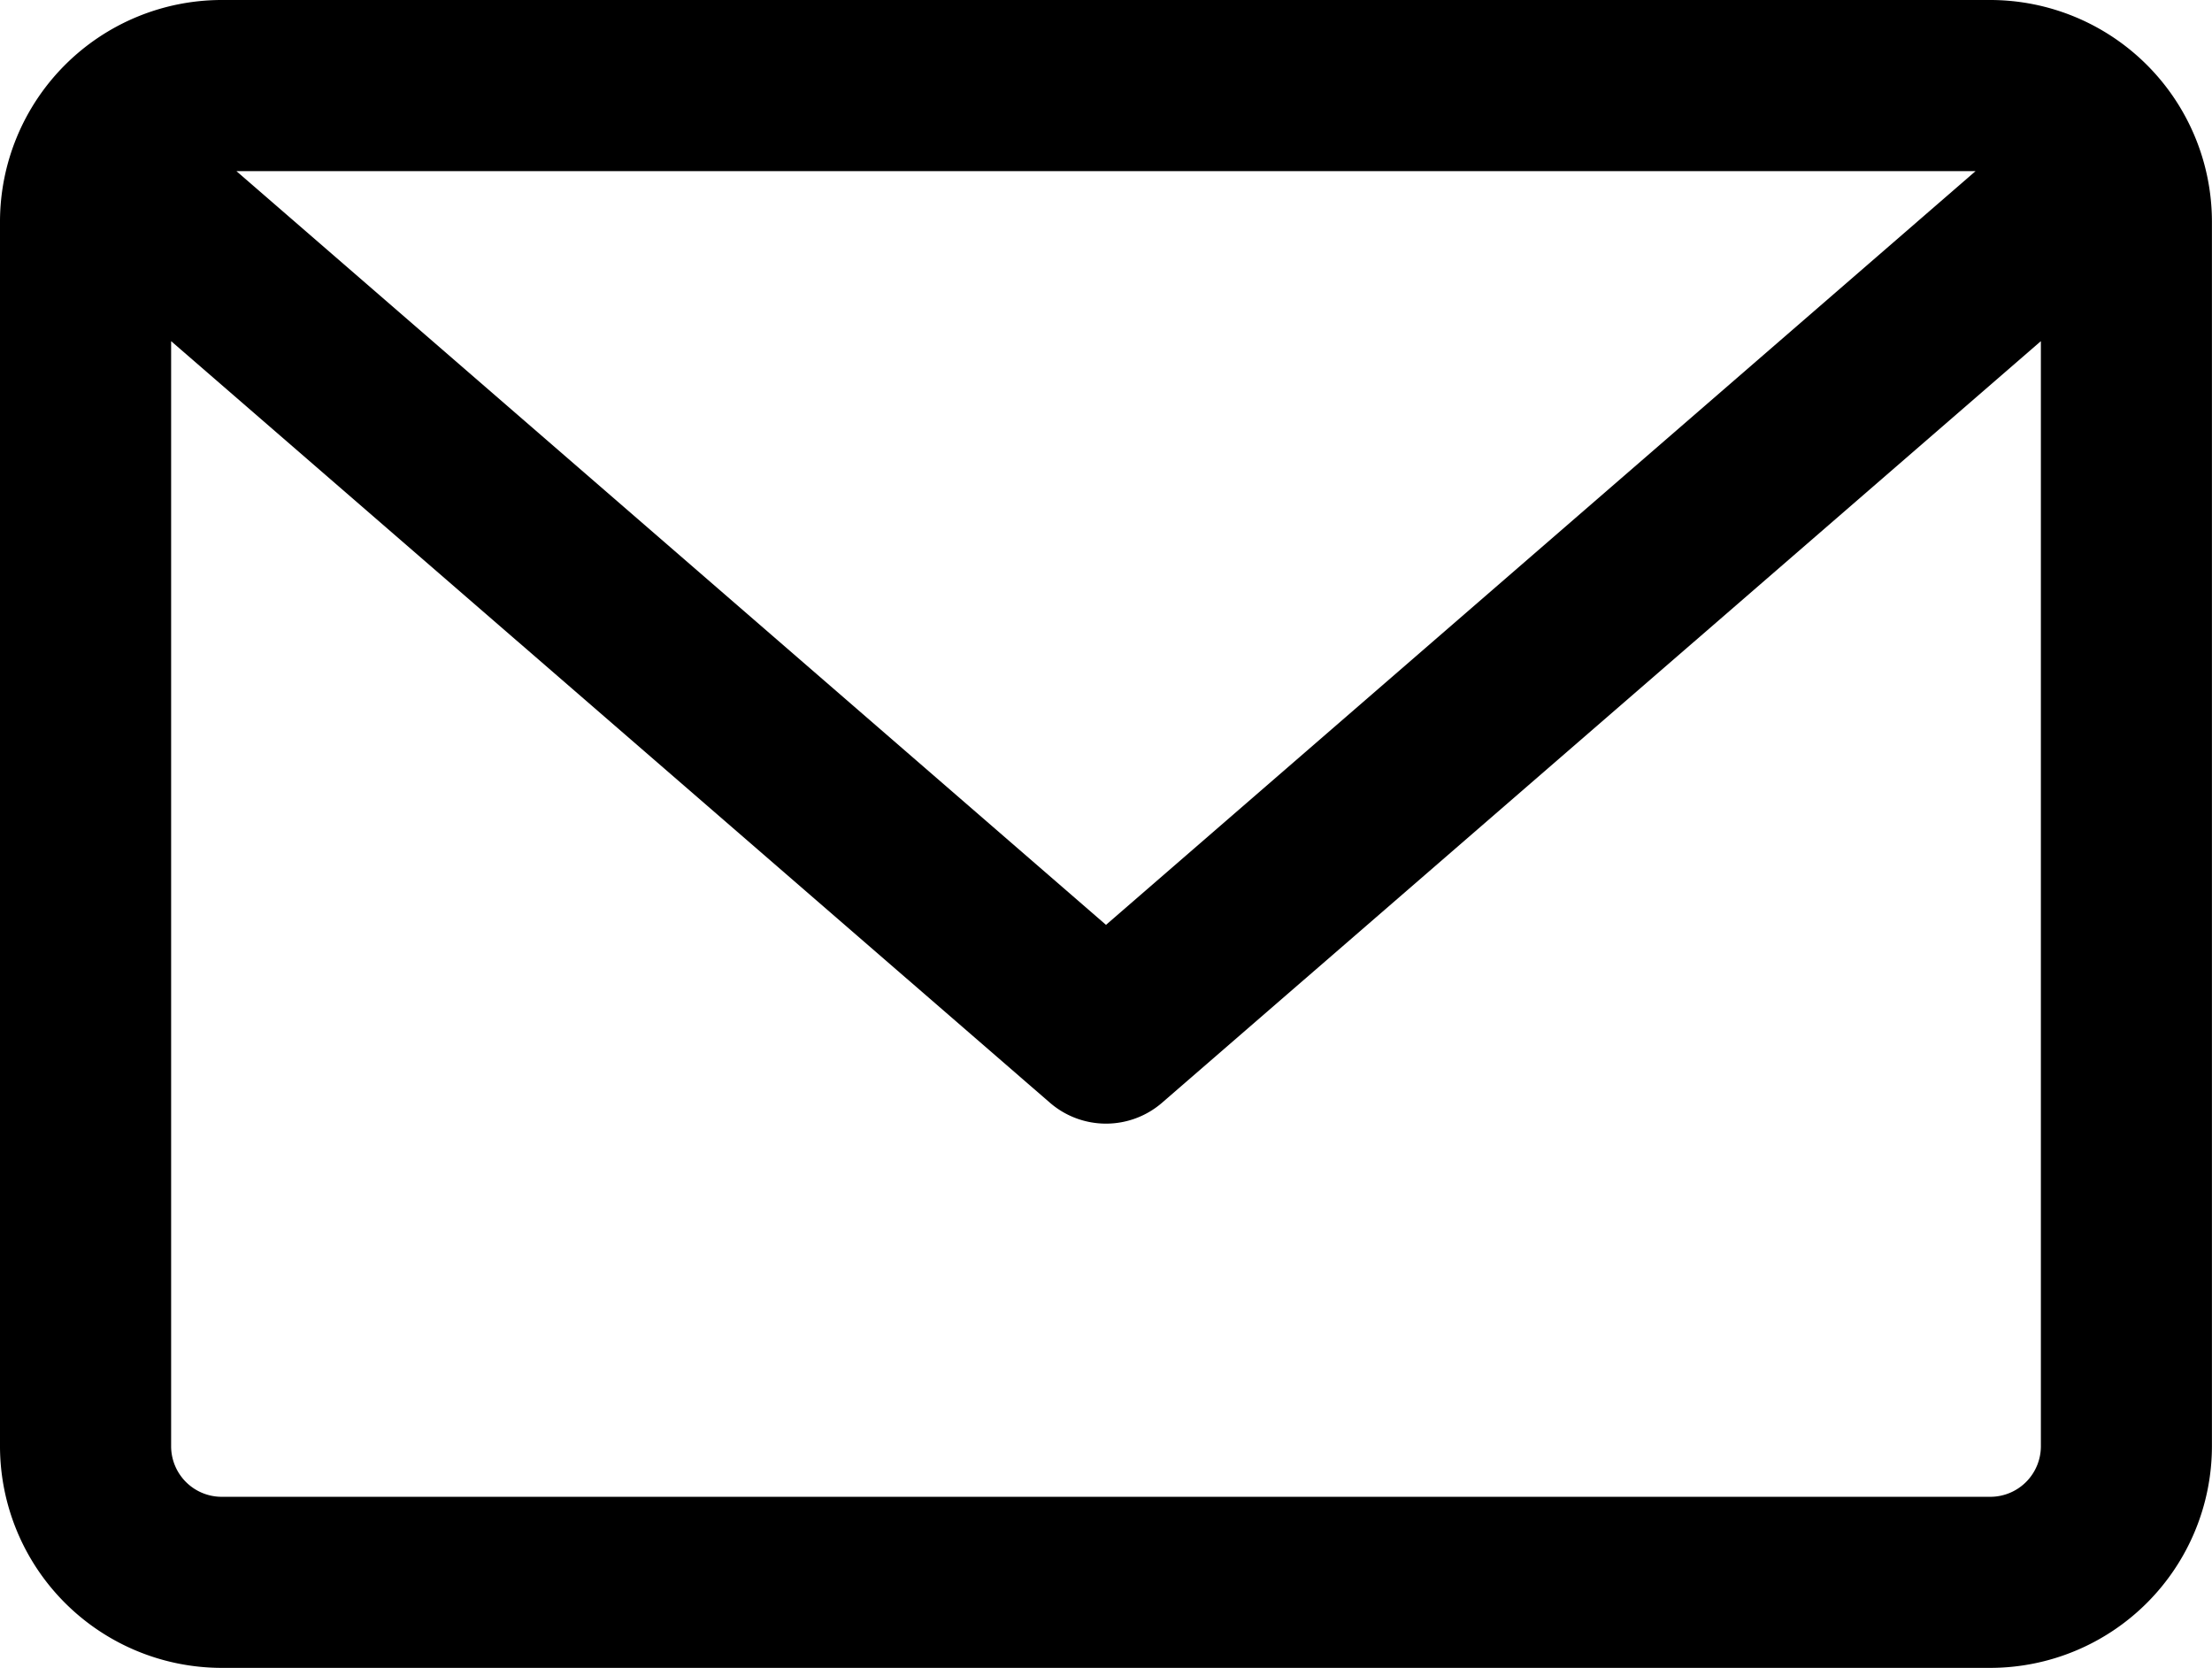
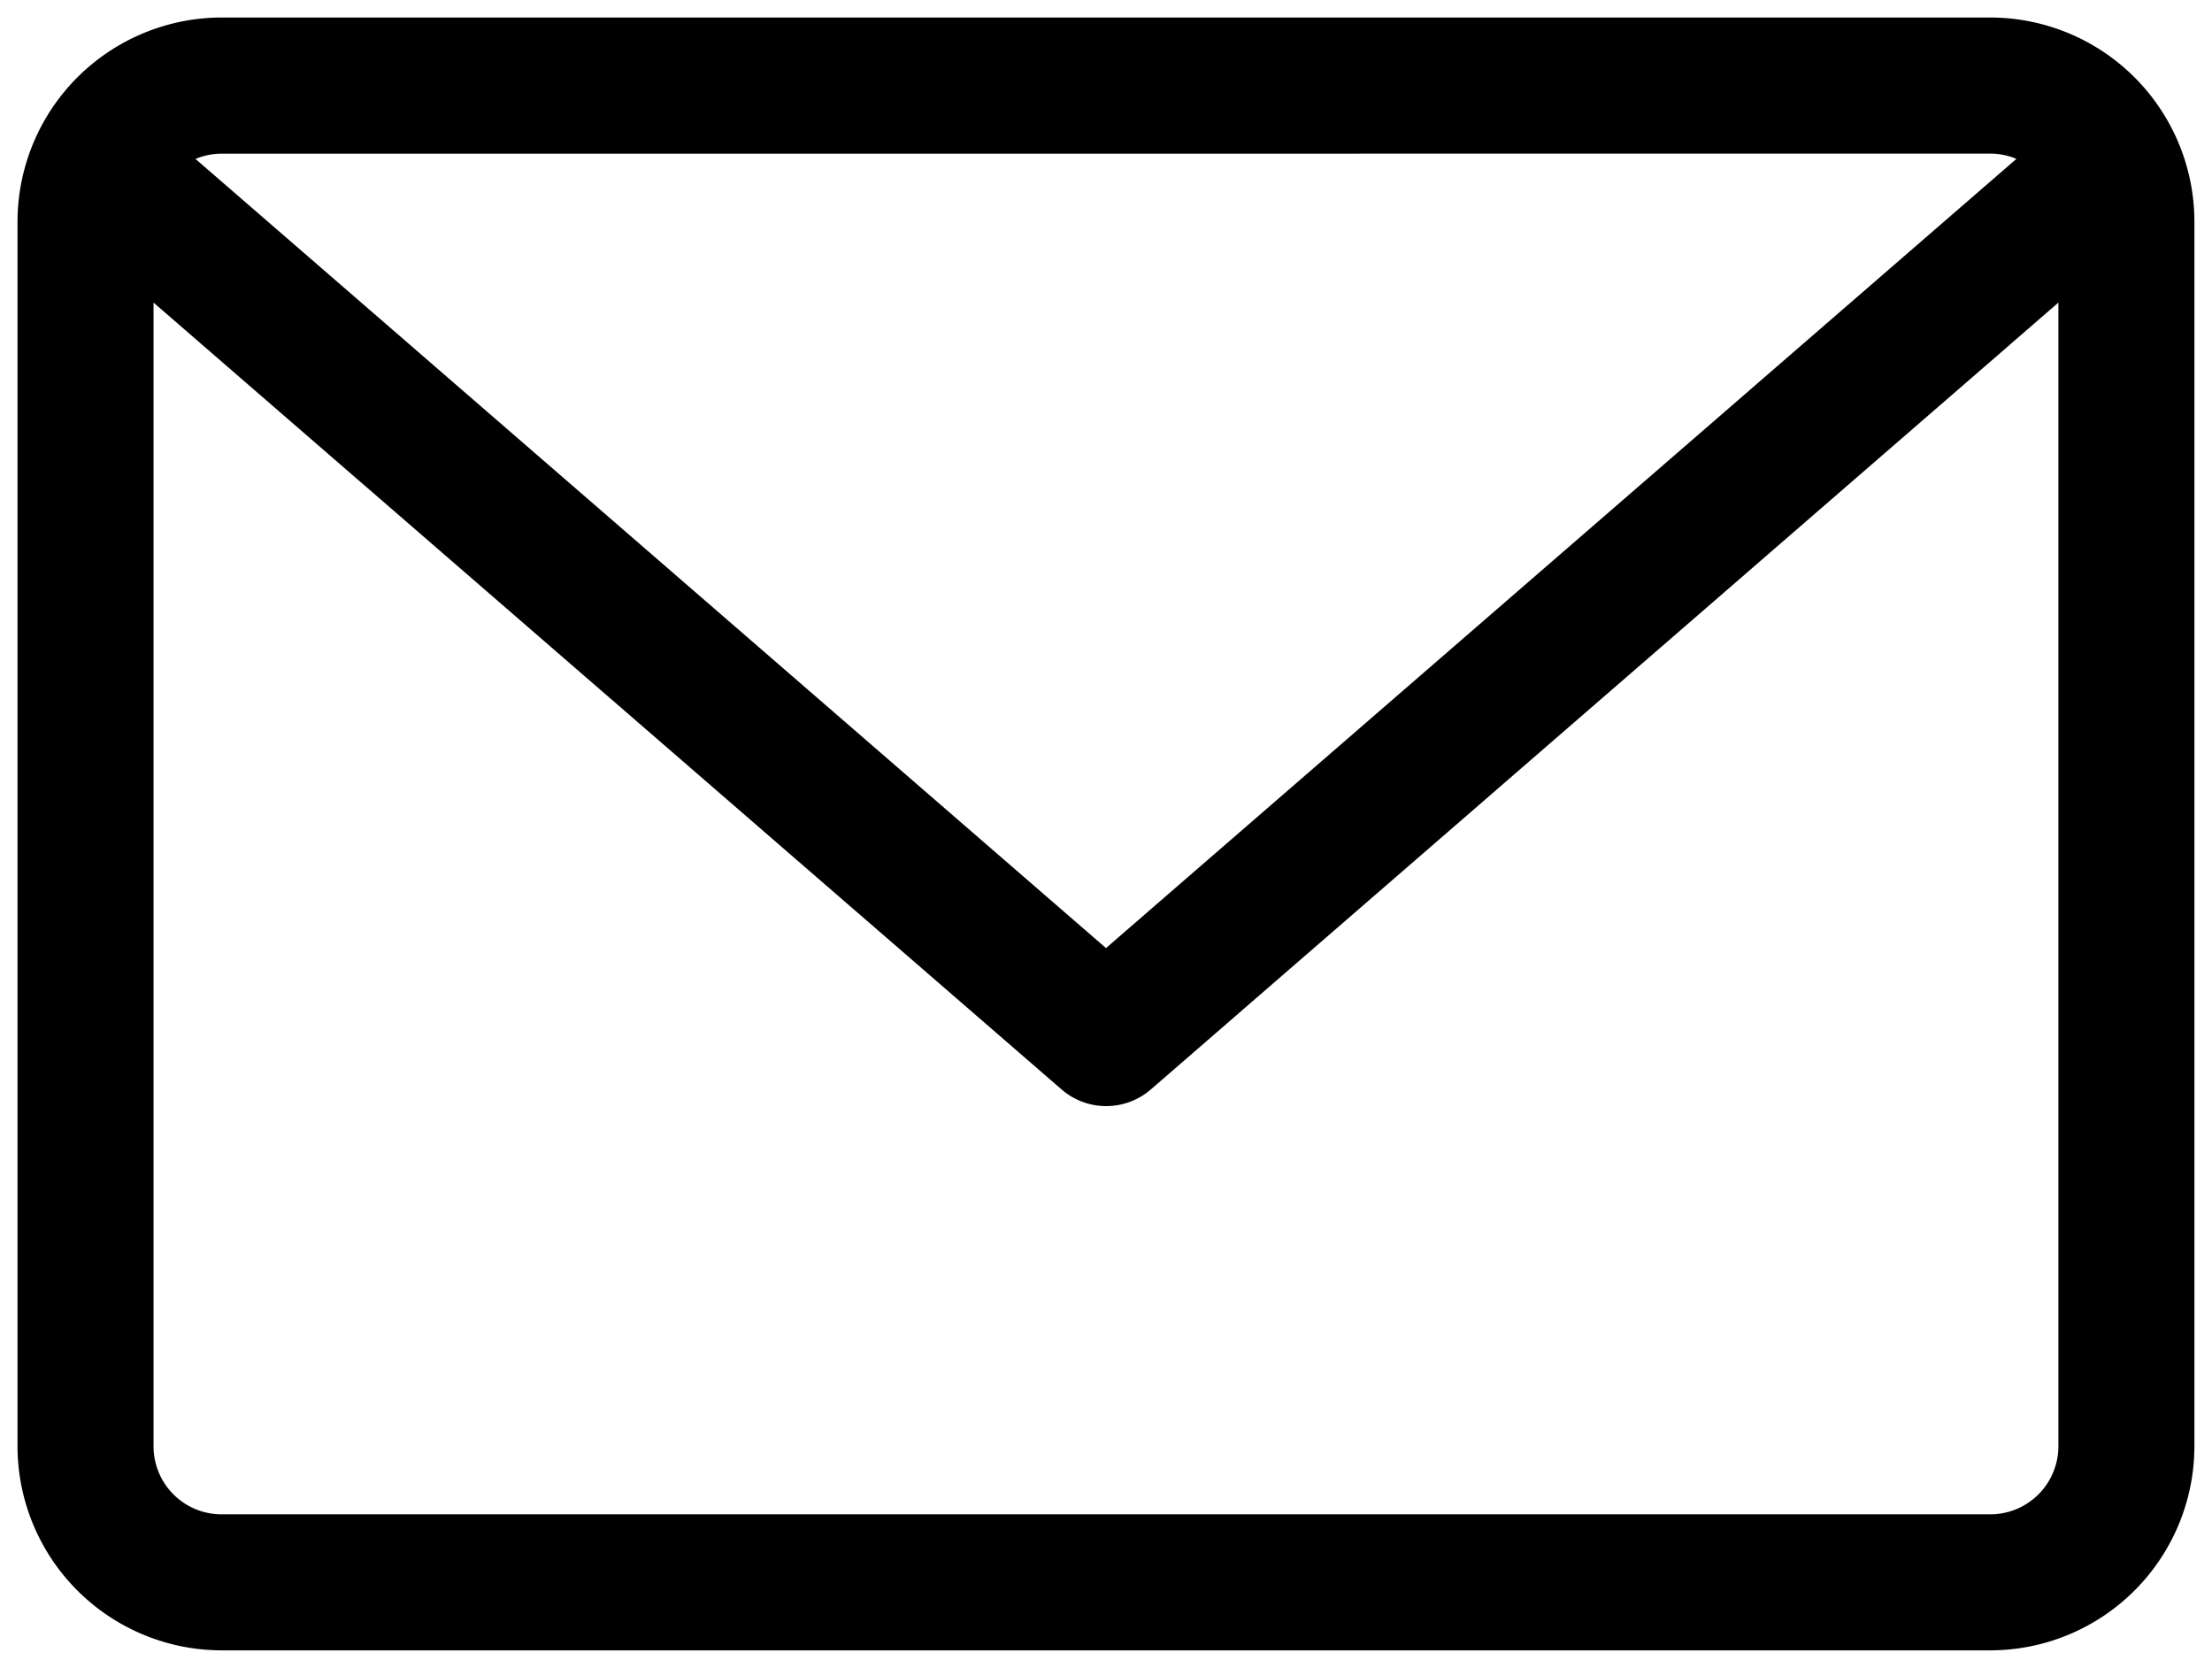
<svg xmlns="http://www.w3.org/2000/svg" width="31.566" height="23.799" viewBox="0 0 31.566 23.799">
  <g transform="translate(-1085.75 -56.25)">
-     <path id="ico-mail" d="M28.153,59.882H2.912A2.916,2.916,0,0,0,0,62.794V80.269a2.916,2.916,0,0,0,2.912,2.912H28.153a2.916,2.916,0,0,0,2.912-2.912V62.794A2.916,2.916,0,0,0,28.153,59.882Zm0,1.942a.965.965,0,0,1,.372.075L15.533,73.16,2.54,61.9a.966.966,0,0,1,.372-.075Zm0,19.416H2.912a.971.971,0,0,1-.971-.971V63.95L14.9,75.178a.972.972,0,0,0,1.272,0L29.124,63.95V80.269A.972.972,0,0,1,28.153,81.24Z" transform="translate(1086 -3.382)" />
-     <path id="ico-mail_-_アウトライン" data-name="ico-mail - アウトライン" d="M2.912,59.632H28.153a3.166,3.166,0,0,1,3.162,3.162V80.269a3.166,3.166,0,0,1-3.162,3.162H2.912A3.166,3.166,0,0,1-.25,80.269V62.794A3.166,3.166,0,0,1,2.912,59.632Zm25.241,23.3a2.665,2.665,0,0,0,2.662-2.662V62.794a2.665,2.665,0,0,0-2.662-2.662H2.912A2.665,2.665,0,0,0,.25,62.794V80.269a2.665,2.665,0,0,0,2.662,2.662ZM2.912,61.574H28.153a1.212,1.212,0,0,1,.468.094l.373.155L15.533,73.49,2.071,61.823l.373-.155A1.213,1.213,0,0,1,2.912,61.574Zm25.03.5H3.124L15.533,72.829ZM1.692,63.4,15.061,74.989a.722.722,0,0,0,.945,0L29.374,63.4V80.269a1.222,1.222,0,0,1-1.221,1.221H2.912a1.222,1.222,0,0,1-1.221-1.221ZM28.153,80.99a.722.722,0,0,0,.721-.721V64.5L16.333,75.367a1.222,1.222,0,0,1-1.6,0L2.192,64.5V80.269a.722.722,0,0,0,.721.721Z" transform="translate(1086 -3.382)" />
+     <path id="ico-mail" d="M28.153,59.882H2.912A2.916,2.916,0,0,0,0,62.794V80.269a2.916,2.916,0,0,0,2.912,2.912H28.153a2.916,2.916,0,0,0,2.912-2.912V62.794A2.916,2.916,0,0,0,28.153,59.882m0,1.942a.965.965,0,0,1,.372.075L15.533,73.16,2.54,61.9a.966.966,0,0,1,.372-.075Zm0,19.416H2.912a.971.971,0,0,1-.971-.971V63.95L14.9,75.178a.972.972,0,0,0,1.272,0L29.124,63.95V80.269A.972.972,0,0,1,28.153,81.24Z" transform="translate(1086 -3.382)" />
  </g>
</svg>